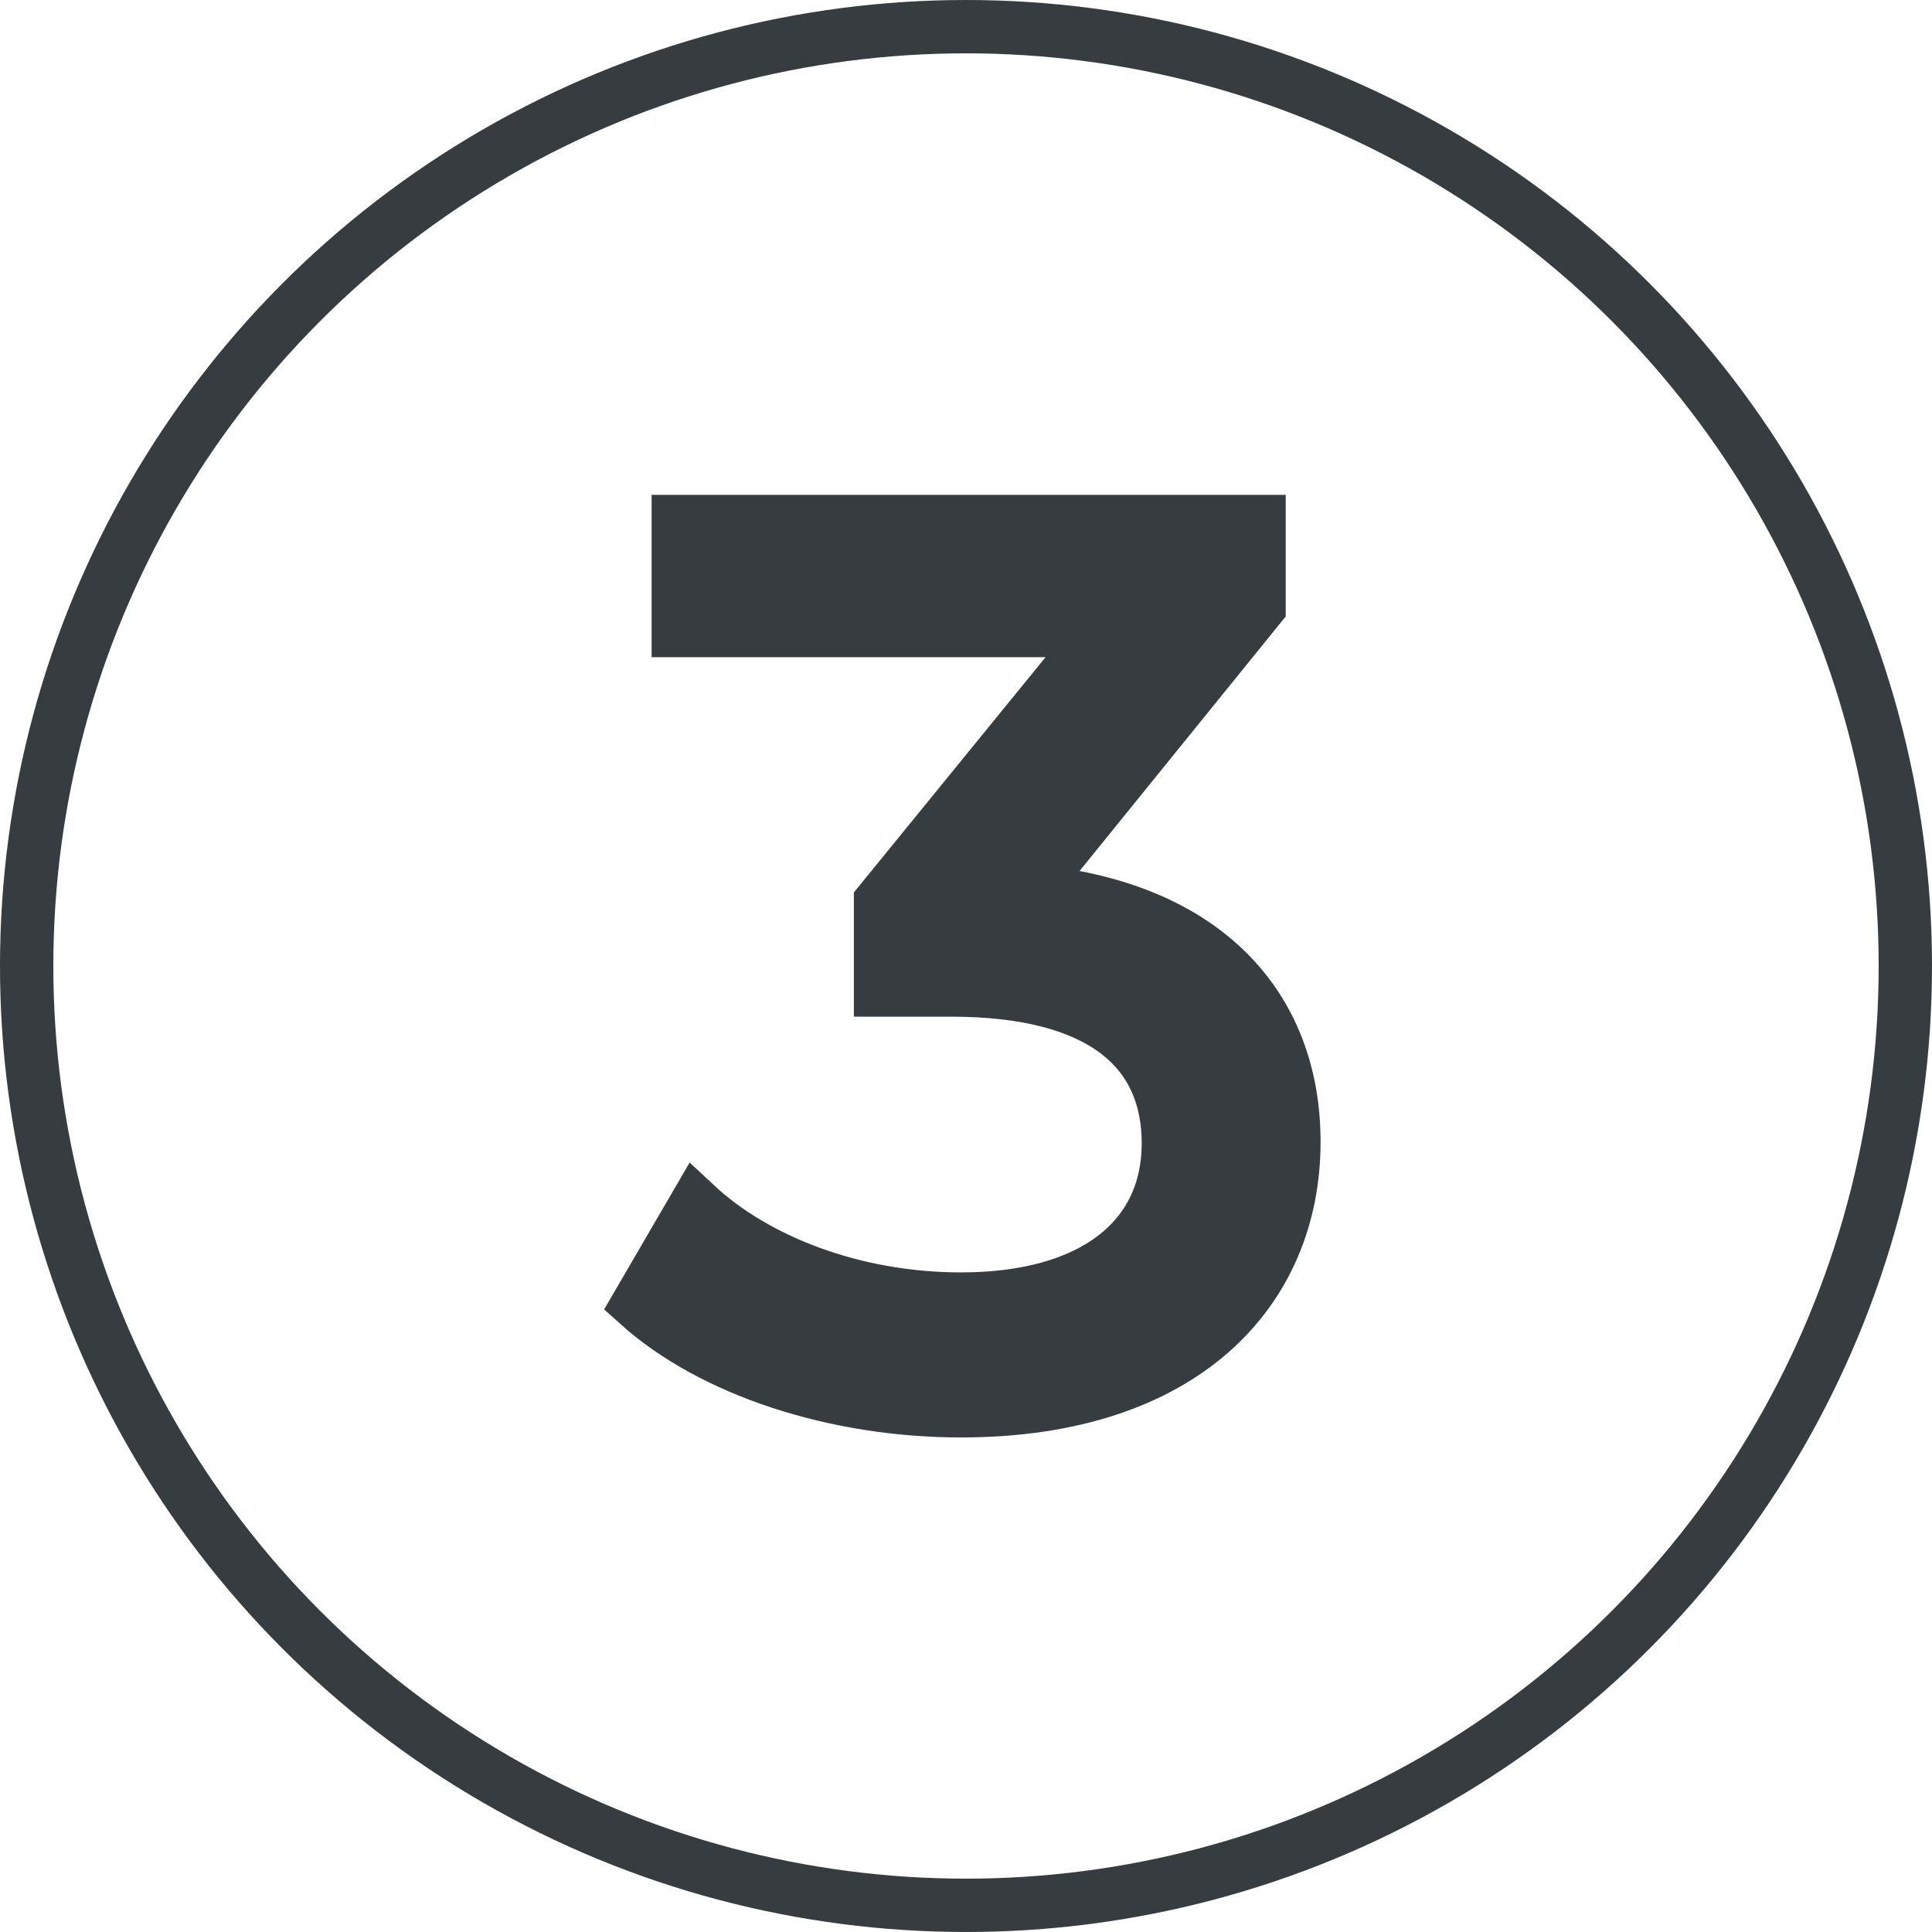
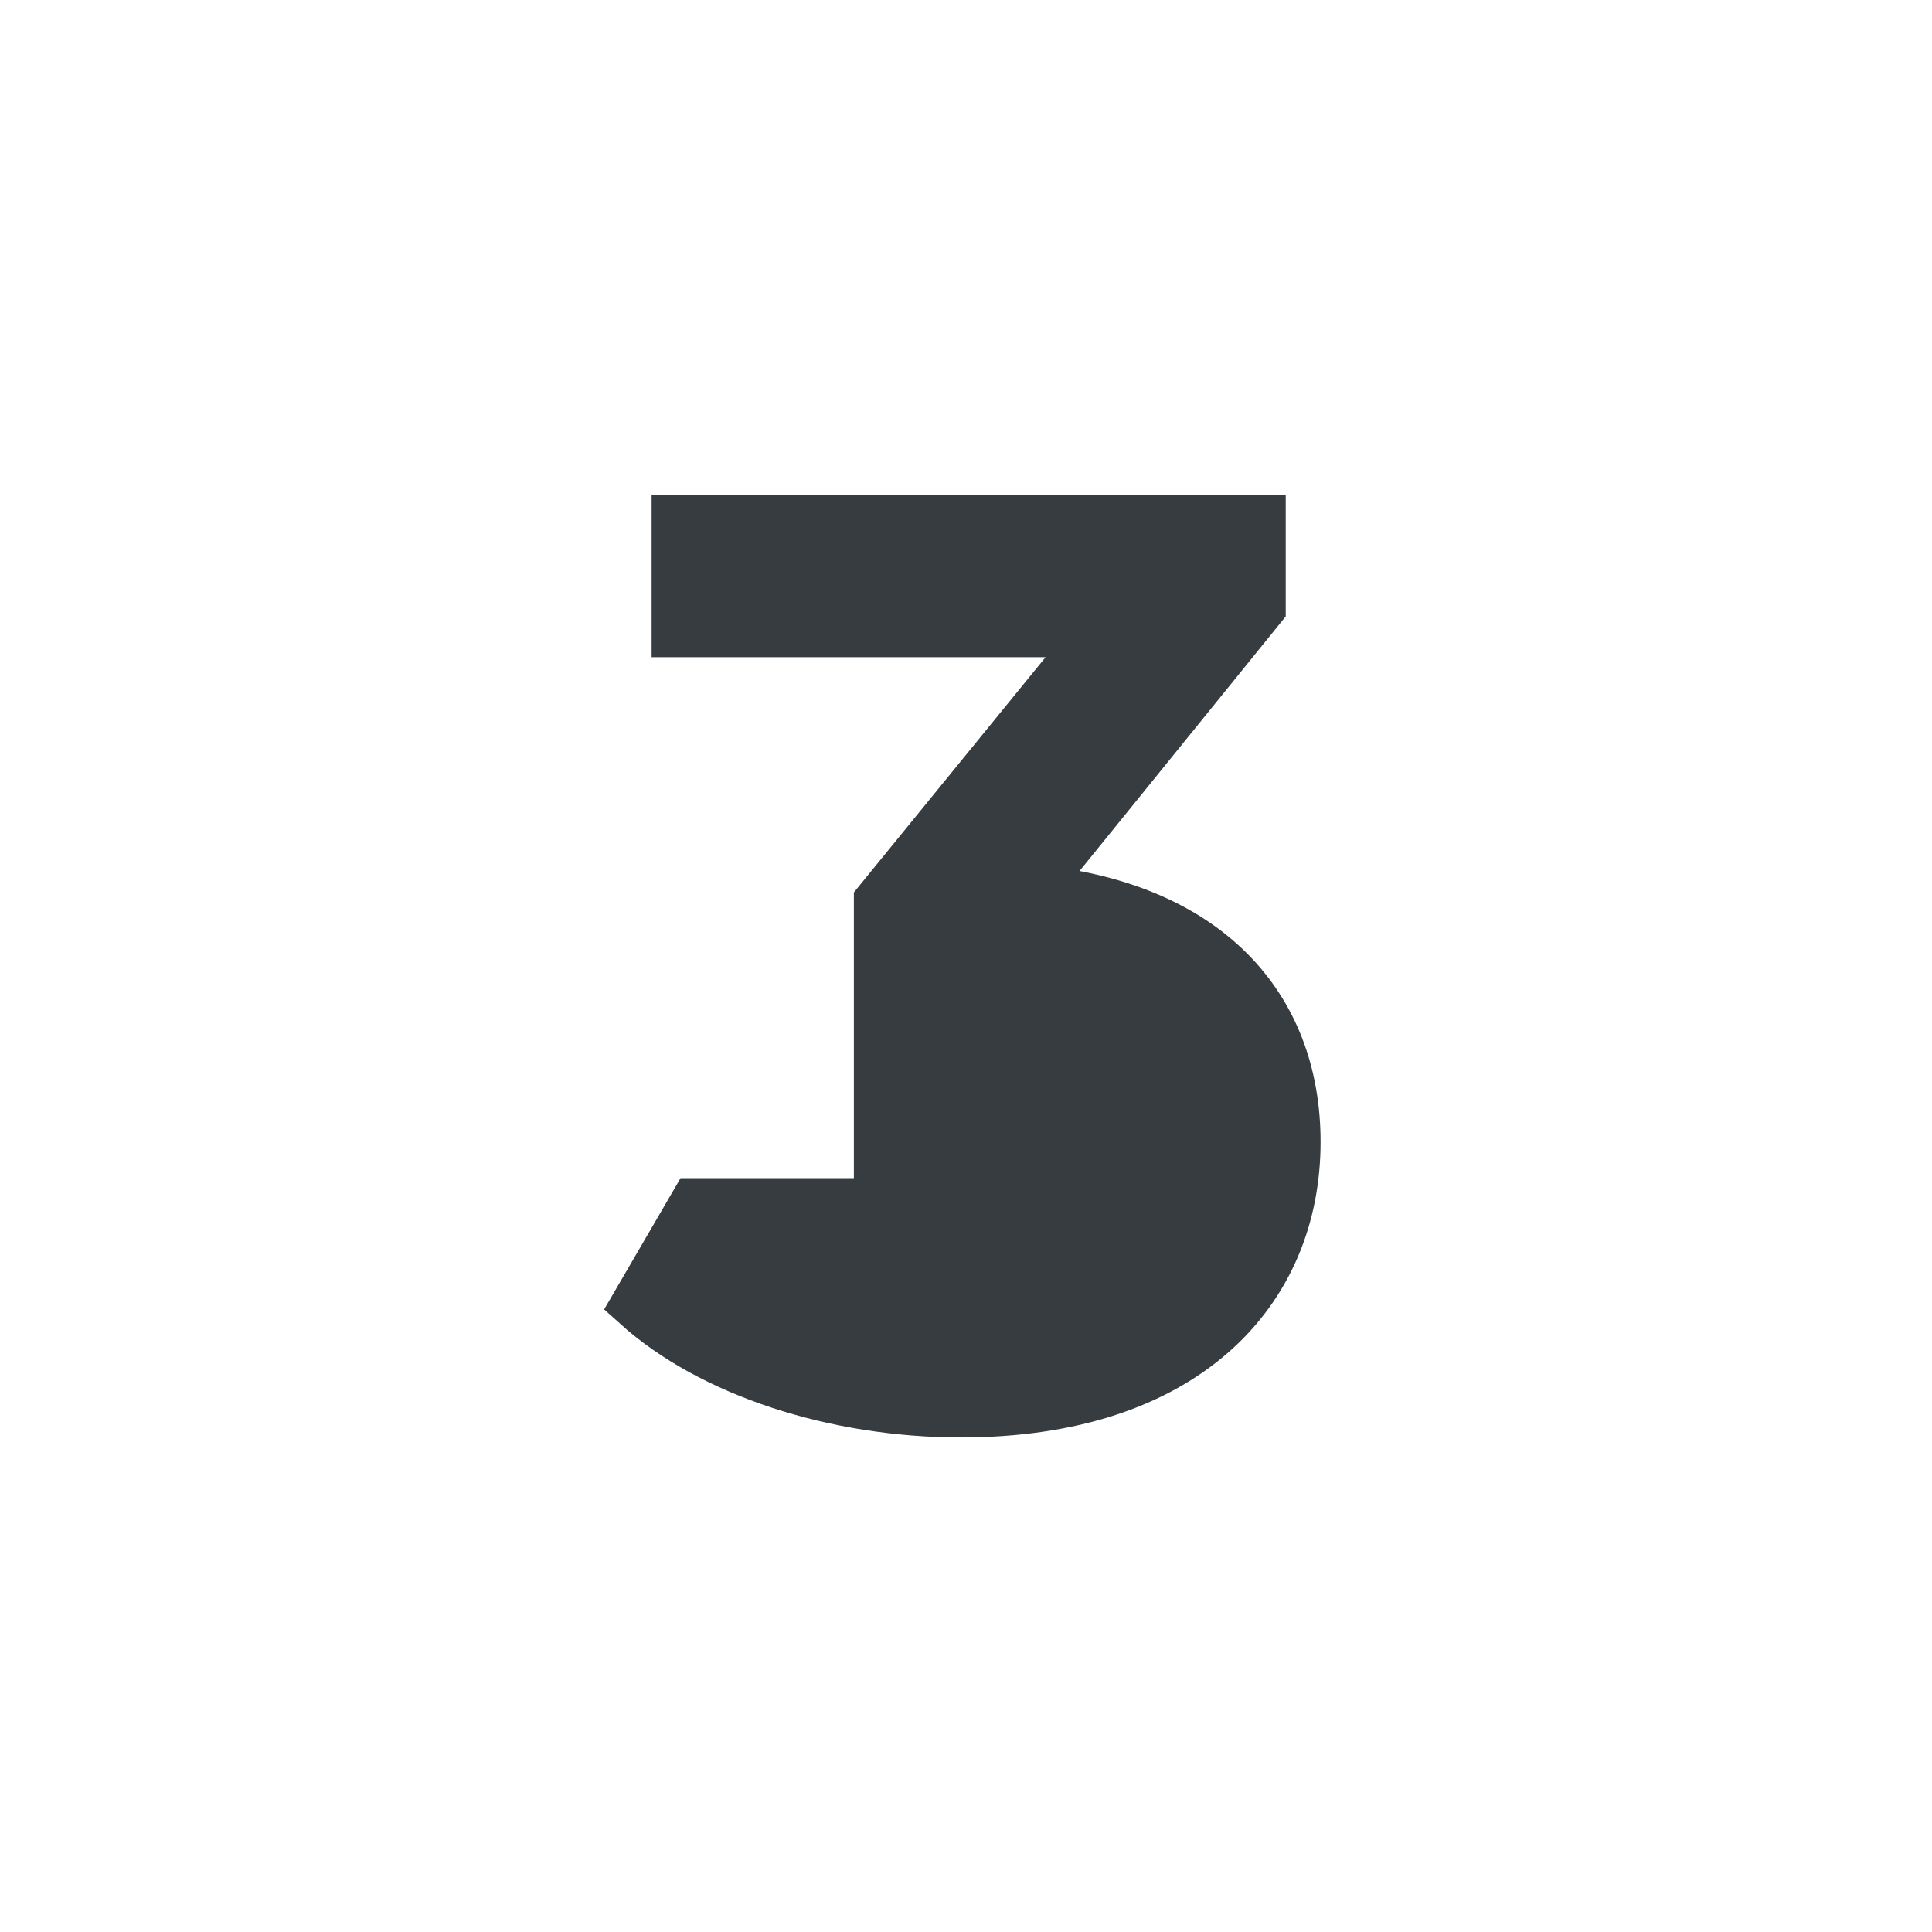
<svg xmlns="http://www.w3.org/2000/svg" viewBox="0 0 326 326">
  <defs>
    <style>.cls-1{fill:none;}.cls-1,.cls-2{stroke:#363c3f;stroke-miterlimit:10;stroke-width:9px;}.cls-2{fill:#363c3f;}</style>
  </defs>
  <g id="Livello_2" data-name="Livello 2">
    <g id="Livello_1-2" data-name="Livello 1">
-       <circle class="cls-1" cx="163" cy="163" r="158.5" />
-       <path class="cls-2" d="M218.33,192.68c0,25-18.44,45.37-56.18,45.37-21.2,0-42-6.78-54.48-18l9.75-16.75c10,9.33,26.5,15.9,44.73,15.9,22.26,0,35-10.18,35-26.29,0-15.69-11.23-25.86-36.67-25.86H148.58V152.19l37.32-45.8H114.45V88h98v14.42l-38.8,47.91C203.28,153,218.33,169.78,218.33,192.68Z" />
+       <path class="cls-2" d="M218.33,192.68c0,25-18.44,45.37-56.18,45.37-21.2,0-42-6.78-54.48-18l9.75-16.75H148.58V152.19l37.32-45.8H114.45V88h98v14.42l-38.8,47.91C203.28,153,218.33,169.78,218.33,192.68Z" />
    </g>
  </g>
</svg>